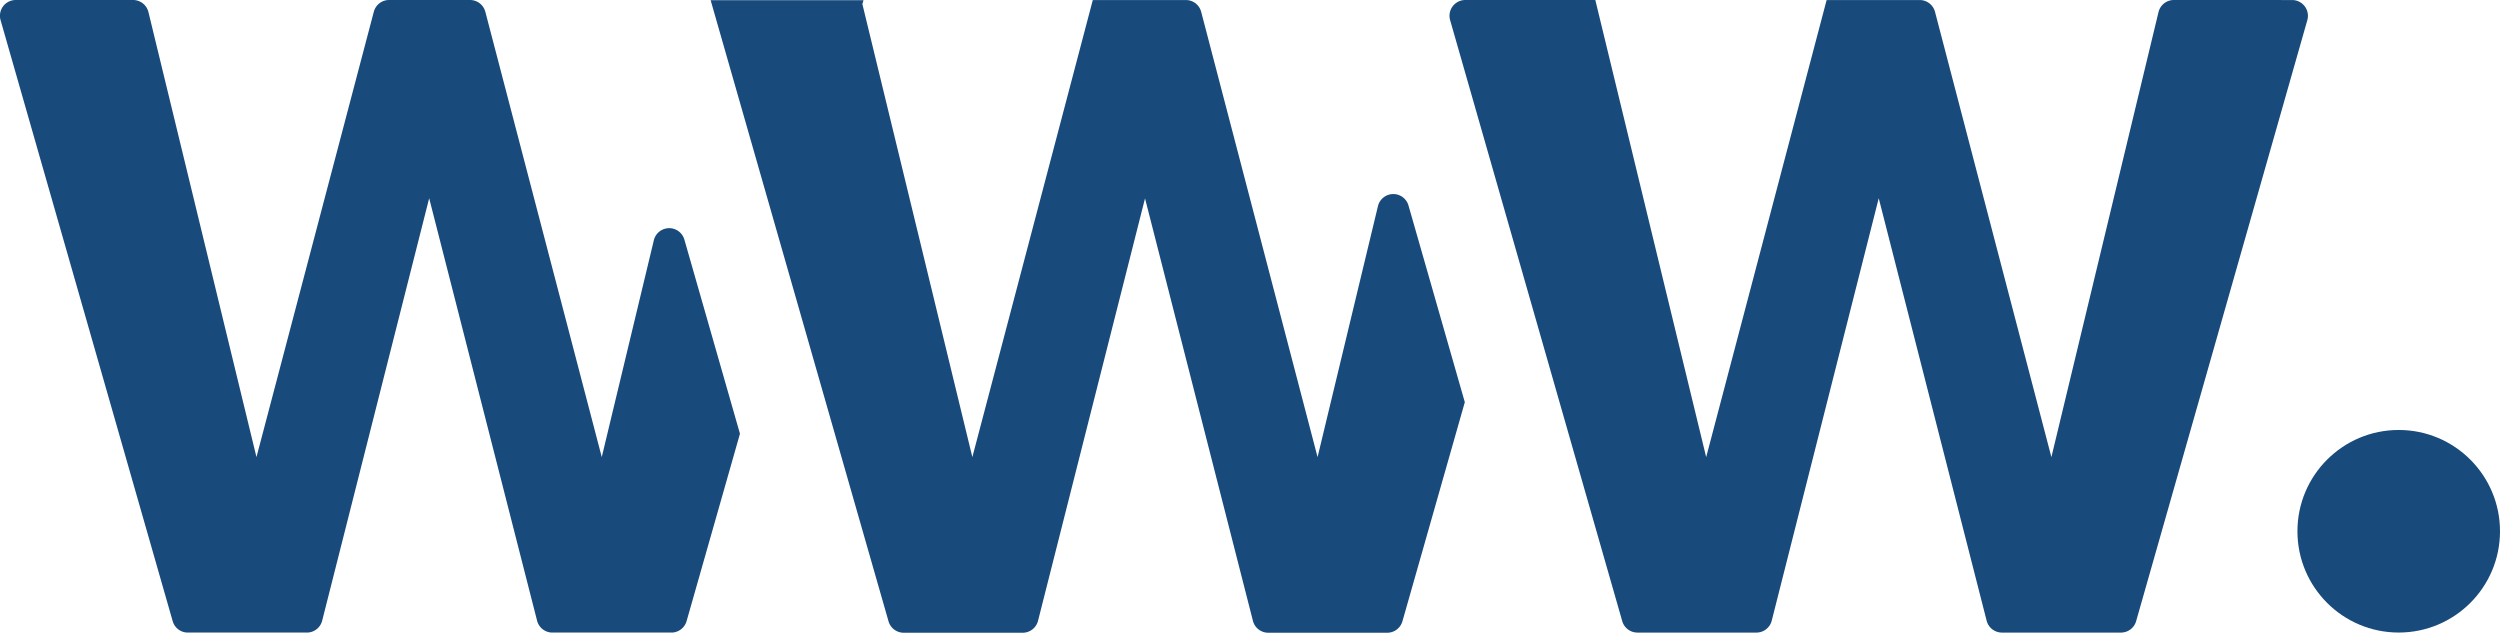
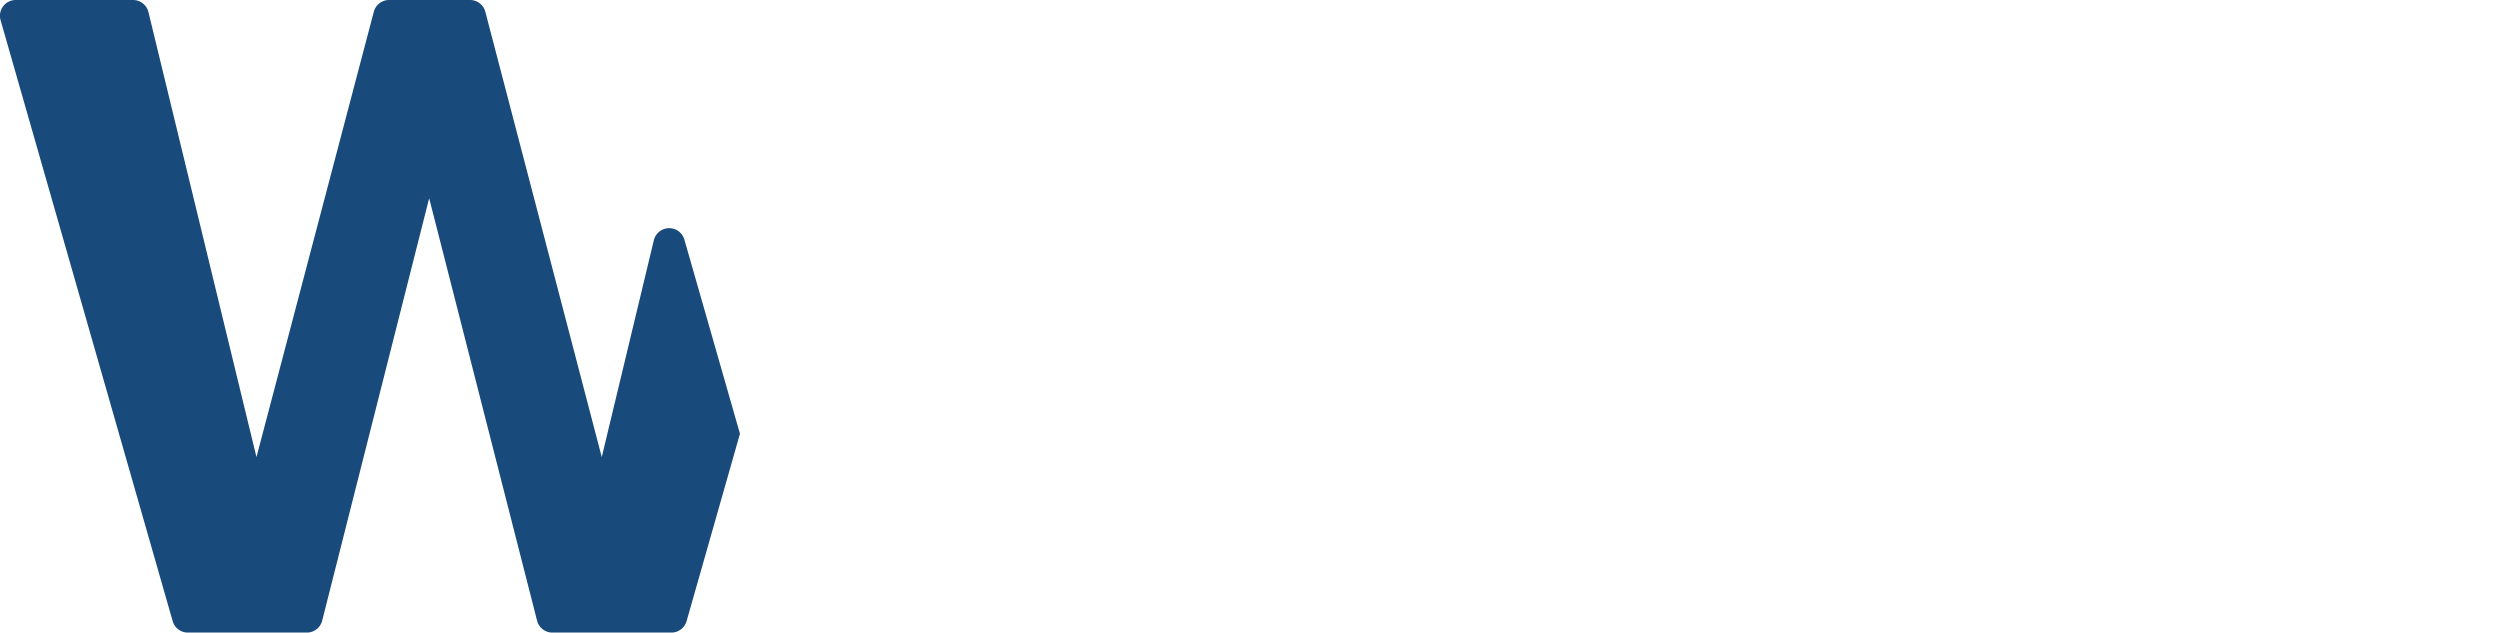
<svg xmlns="http://www.w3.org/2000/svg" width="65.213" height="16.5" viewBox="0 0 65.213 16.5">
  <g id="Group_10014" data-name="Group 10014" transform="translate(-844.93 -397.5)">
    <path id="Path_7982" data-name="Path 7982" d="M1113.182,166.531l-3.037-11.615a.412.412,0,0,0-.4-.308h-2.109a.412.412,0,0,0-.4.307l-3.061,11.616-2.818-11.608a.413.413,0,0,0-.4-.315H1097.9a.412.412,0,0,0-.4.526l4.489,15.675a.411.411,0,0,0,.4.3h3.1a.412.412,0,0,0,.4-.311l2.791-11.019,2.815,11.02a.412.412,0,0,0,.4.31h3.1a.413.413,0,0,0,.4-.3l1.392-4.887-1.448-5.057a.412.412,0,0,0-.8.017Z" transform="translate(-252.555 242.892)" fill="#184a7b" />
-     <path id="Path_7983" data-name="Path 7983" d="M1159.851,159.986l-1.575,6.546-1.288-4.927-1.748-6.688a.412.412,0,0,0-.4-.308h-2.427l-3.142,11.923-1.186-4.887-1.683-6.932.03-.1h-3.988l4.64,16.2a.412.412,0,0,0,.4.3h3.1a.412.412,0,0,0,.4-.311l1.559-6.156,1.232-4.863,2.815,11.02a.412.412,0,0,0,.4.31h3.1a.413.413,0,0,0,.4-.3l1.627-5.714-1.468-5.126A.412.412,0,0,0,1159.851,159.986Z" transform="translate(-278.977 242.892)" fill="#184a7b" />
-     <path id="Path_7984" data-name="Path 7984" d="M1209.251,154.608h-1.16a.412.412,0,0,0-.4.316l-2.794,11.608-1.288-4.927-1.748-6.688a.412.412,0,0,0-.4-.308h-2.427l-3.142,11.923-1.186-4.887L1193,154.608h-3.387a.412.412,0,0,0-.4.526l4.489,15.675a.412.412,0,0,0,.4.3h3.1a.412.412,0,0,0,.4-.311l1.559-6.156,1.232-4.863,2.815,11.02a.412.412,0,0,0,.4.31h3.1a.412.412,0,0,0,.4-.3l4.465-15.675a.412.412,0,0,0-.4-.525Z" transform="translate(-306.456 242.892)" fill="#184a7b" />
-     <circle id="Ellipse_704" data-name="Ellipse 704" cx="2.642" cy="2.642" r="2.642" transform="translate(904.859 408.716)" fill="#184a7b" />
  </g>
</svg>